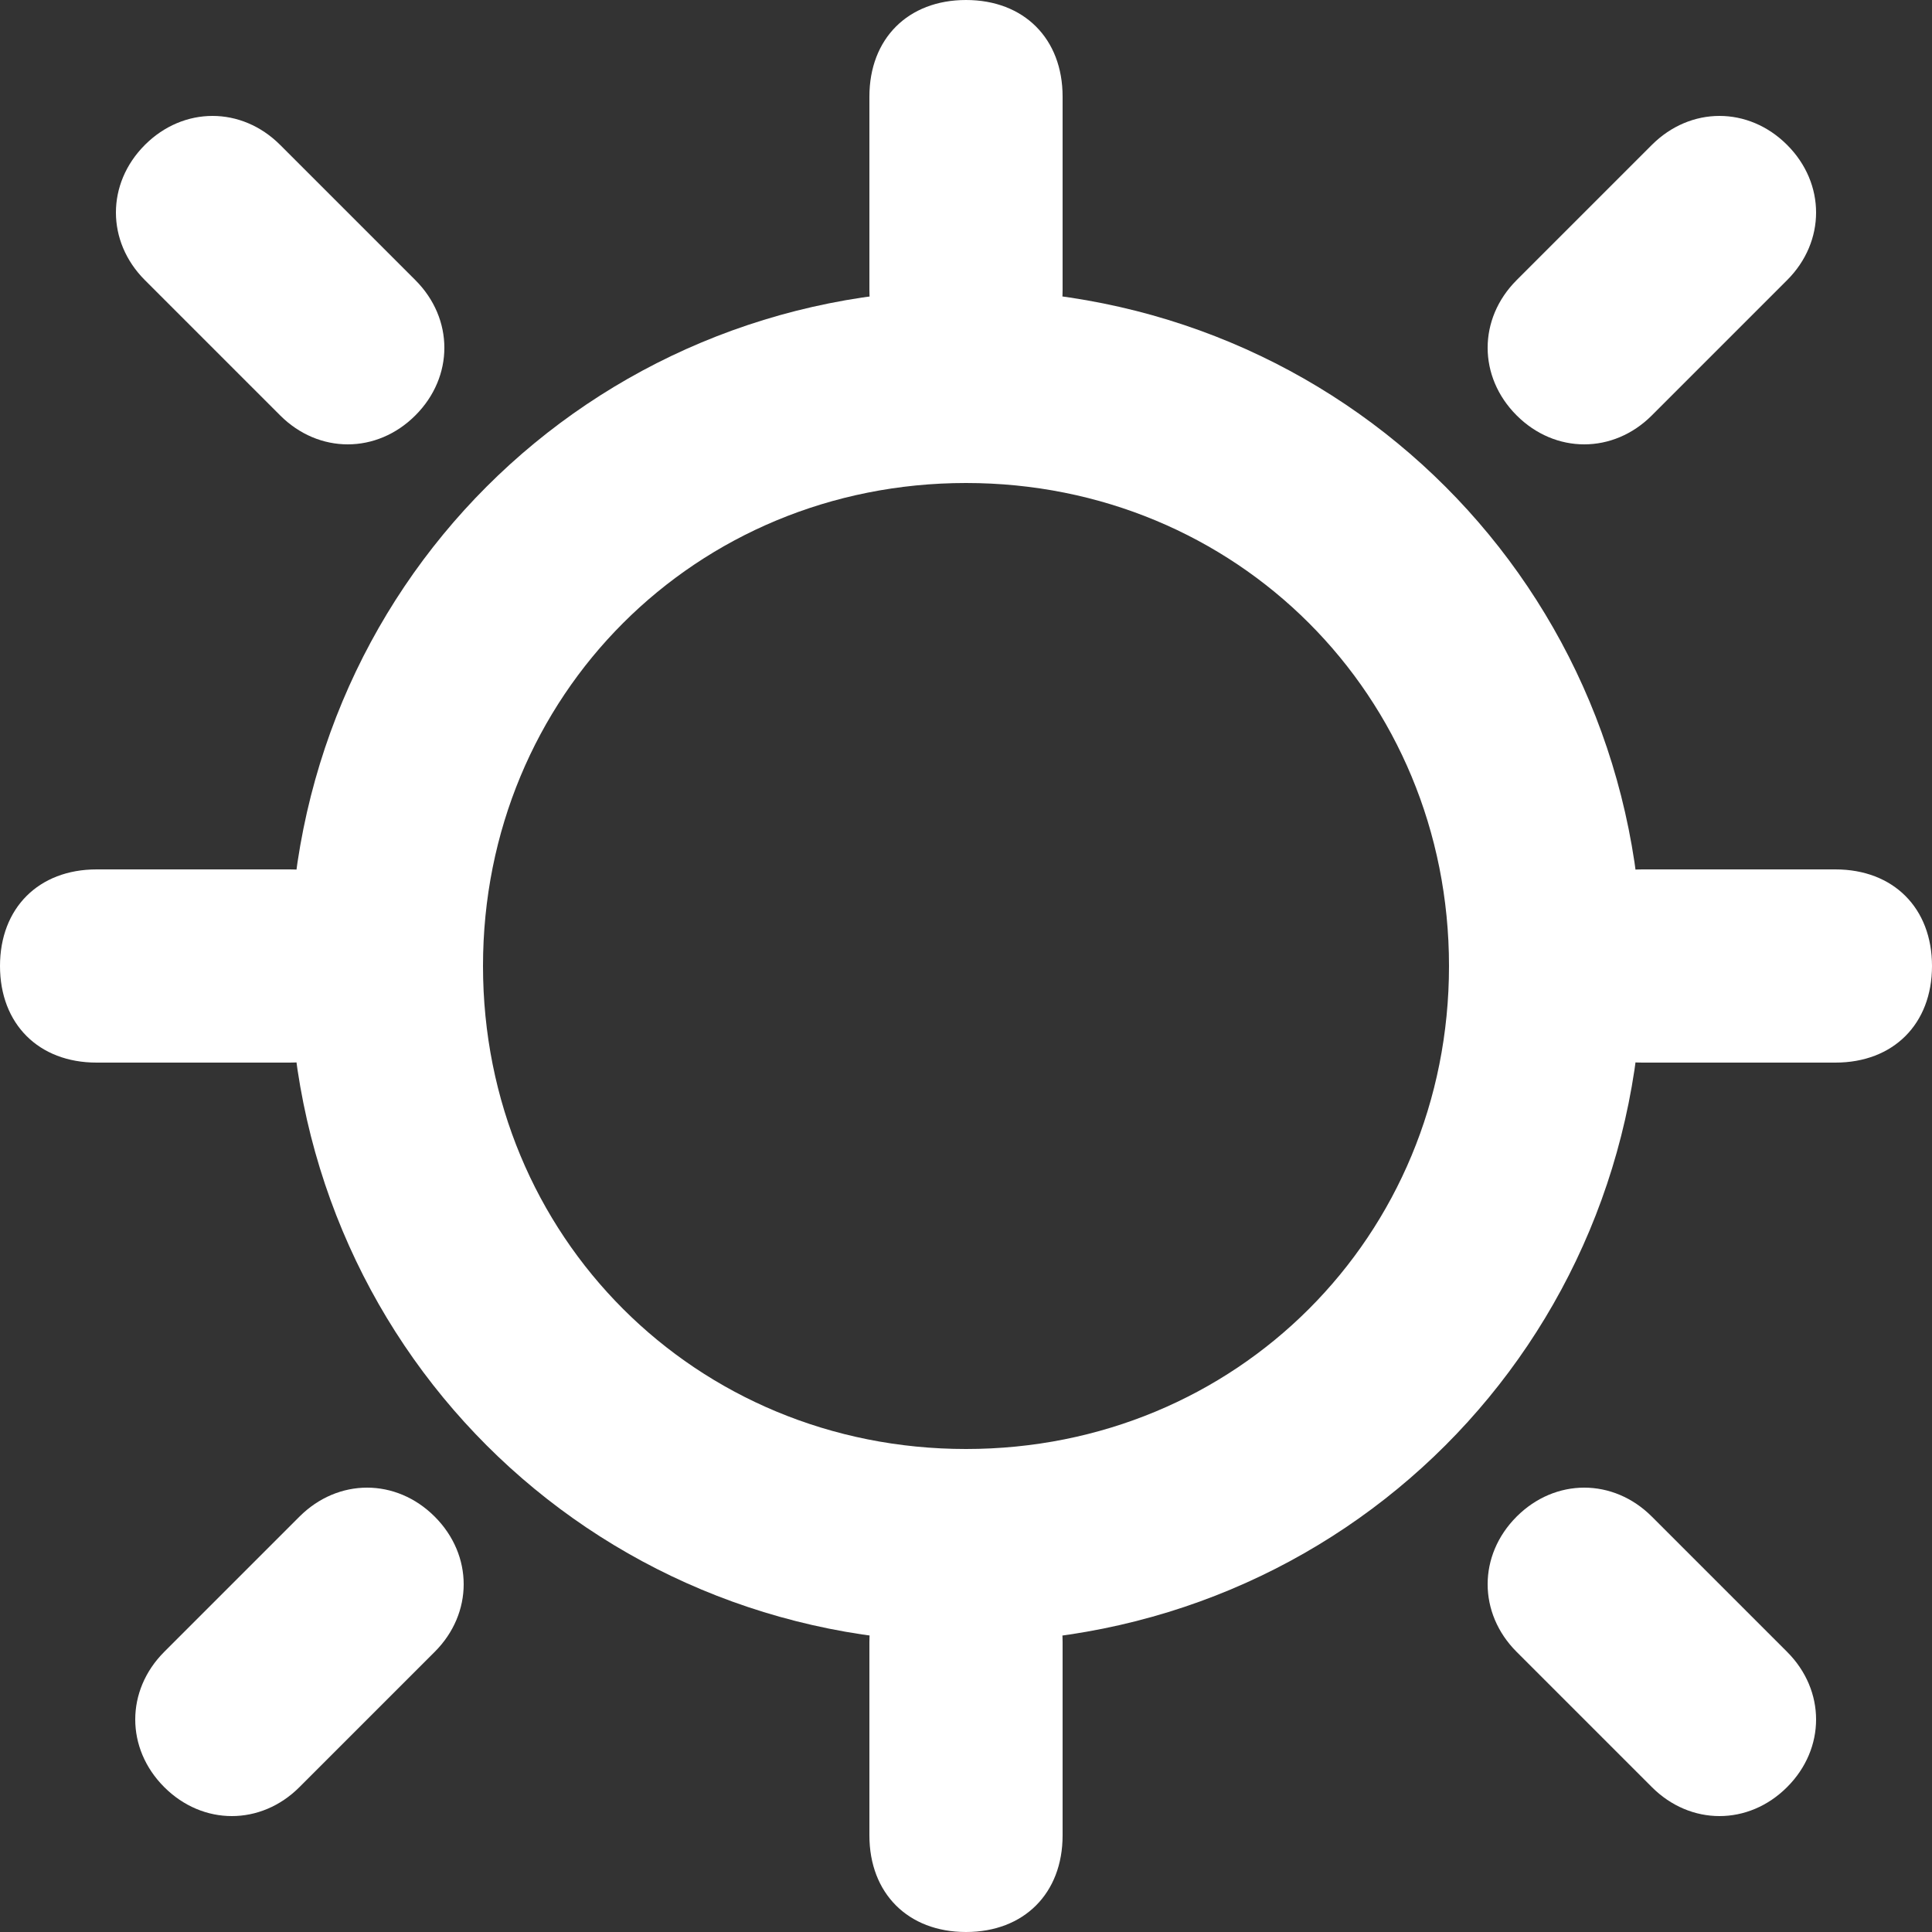
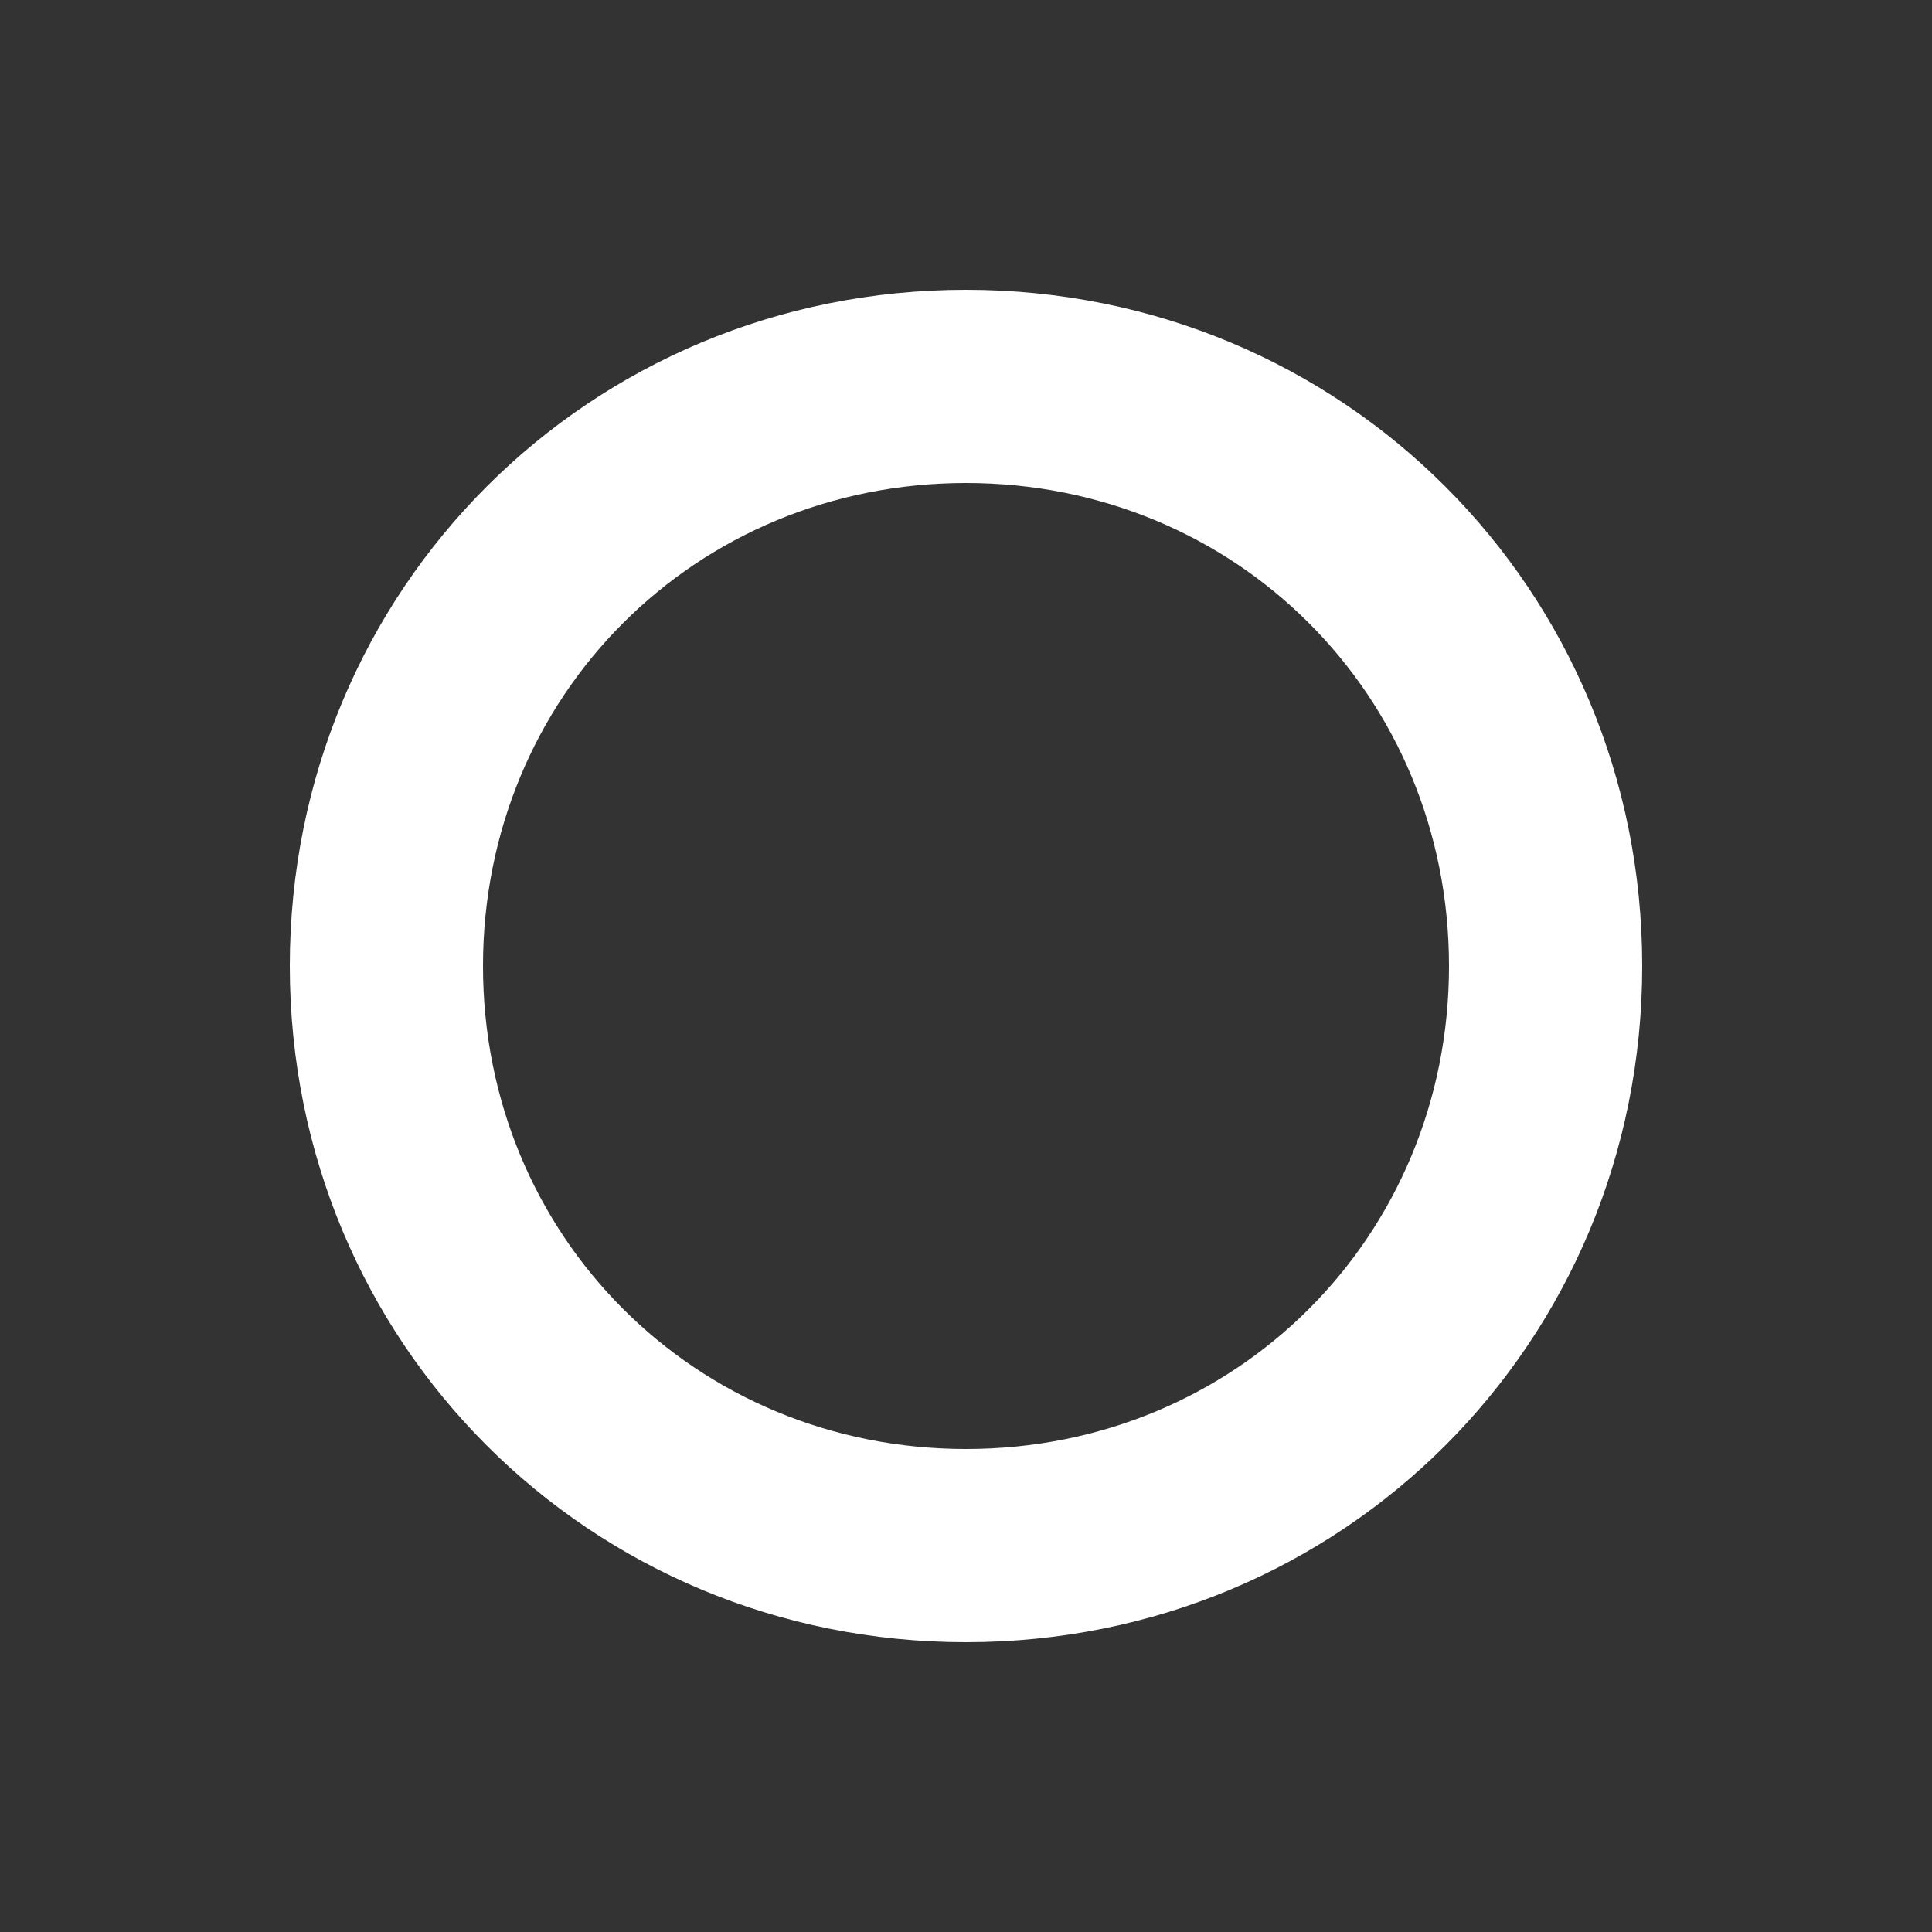
<svg xmlns="http://www.w3.org/2000/svg" t="1578278582070" class="icon" viewBox="0 0 1024 1024" version="1.1" p-id="3305" width="100" height="100">
  <rect x="0" y="0" width="1024" height="1024" fill="#333333" stroke="none" />
  <defs>
    <style type="text/css" />
  </defs>
  <path d="M512 870.4c-199.68 0-358.4-158.72-358.4-358.4s158.72-358.4 358.4-358.4 358.4 158.72 358.4 358.4-158.72 358.4-358.4 358.4z m0-614.4c-143.36 0-256 112.64-256 256s112.64 256 256 256 256-112.64 256-256-112.64-256-256-256z" p-id="3306" fill="#ffffff" />
-   <path d="M51.2 460.8h102.4c30.72 0 51.2 20.48 51.2 51.2s-20.48 51.2-51.2 51.2H51.2c-30.72 0-51.2-20.48-51.2-51.2s20.48-51.2 51.2-51.2zM870.4 460.8h102.4c30.72 0 51.2 20.48 51.2 51.2s-20.48 51.2-51.2 51.2h-102.4c-30.72 0-51.2-20.48-51.2-51.2s20.48-51.2 51.2-51.2zM563.2 51.2v102.4c0 30.72-20.48 51.2-51.2 51.2s-51.2-20.48-51.2-51.2V51.2c0-30.72 20.48-51.2 51.2-51.2s51.2 20.48 51.2 51.2zM563.2 870.4v102.4c0 30.72-20.48 51.2-51.2 51.2s-51.2-20.48-51.2-51.2v-102.4c0-30.72 20.48-51.2 51.2-51.2s51.2 20.48 51.2 51.2zM148.48 76.8l71.68 71.68c20.48 20.48 20.48 51.2 0 71.68-20.48 20.48-51.2 20.48-71.68 0L76.8 148.48c-20.48-20.48-20.48-51.2 0-71.68 20.48-20.48 51.2-20.48 71.68 0zM875.52 76.8l-71.68 71.68c-20.48 20.48-20.48 51.2 0 71.68 20.48 20.48 51.2 20.48 71.68 0l71.68-71.68c20.48-20.48 20.48-51.2 0-71.68-20.48-20.48-51.2-20.48-71.68 0zM875.52 947.2l-71.68-71.68c-20.48-20.48-20.48-51.2 0-71.68 20.48-20.48 51.2-20.48 71.68 0l71.68 71.68c20.48 20.48 20.48 51.2 0 71.68-20.48 20.48-51.2 20.48-71.68 0zM158.72 947.2l71.68-71.68c20.48-20.48 20.48-51.2 0-71.68-20.48-20.48-51.2-20.48-71.68 0l-71.68 71.68c-20.48 20.48-20.48 51.2 0 71.68 20.48 20.48 51.2 20.48 71.68 0z" p-id="3307" fill="#ffffff" />
</svg>